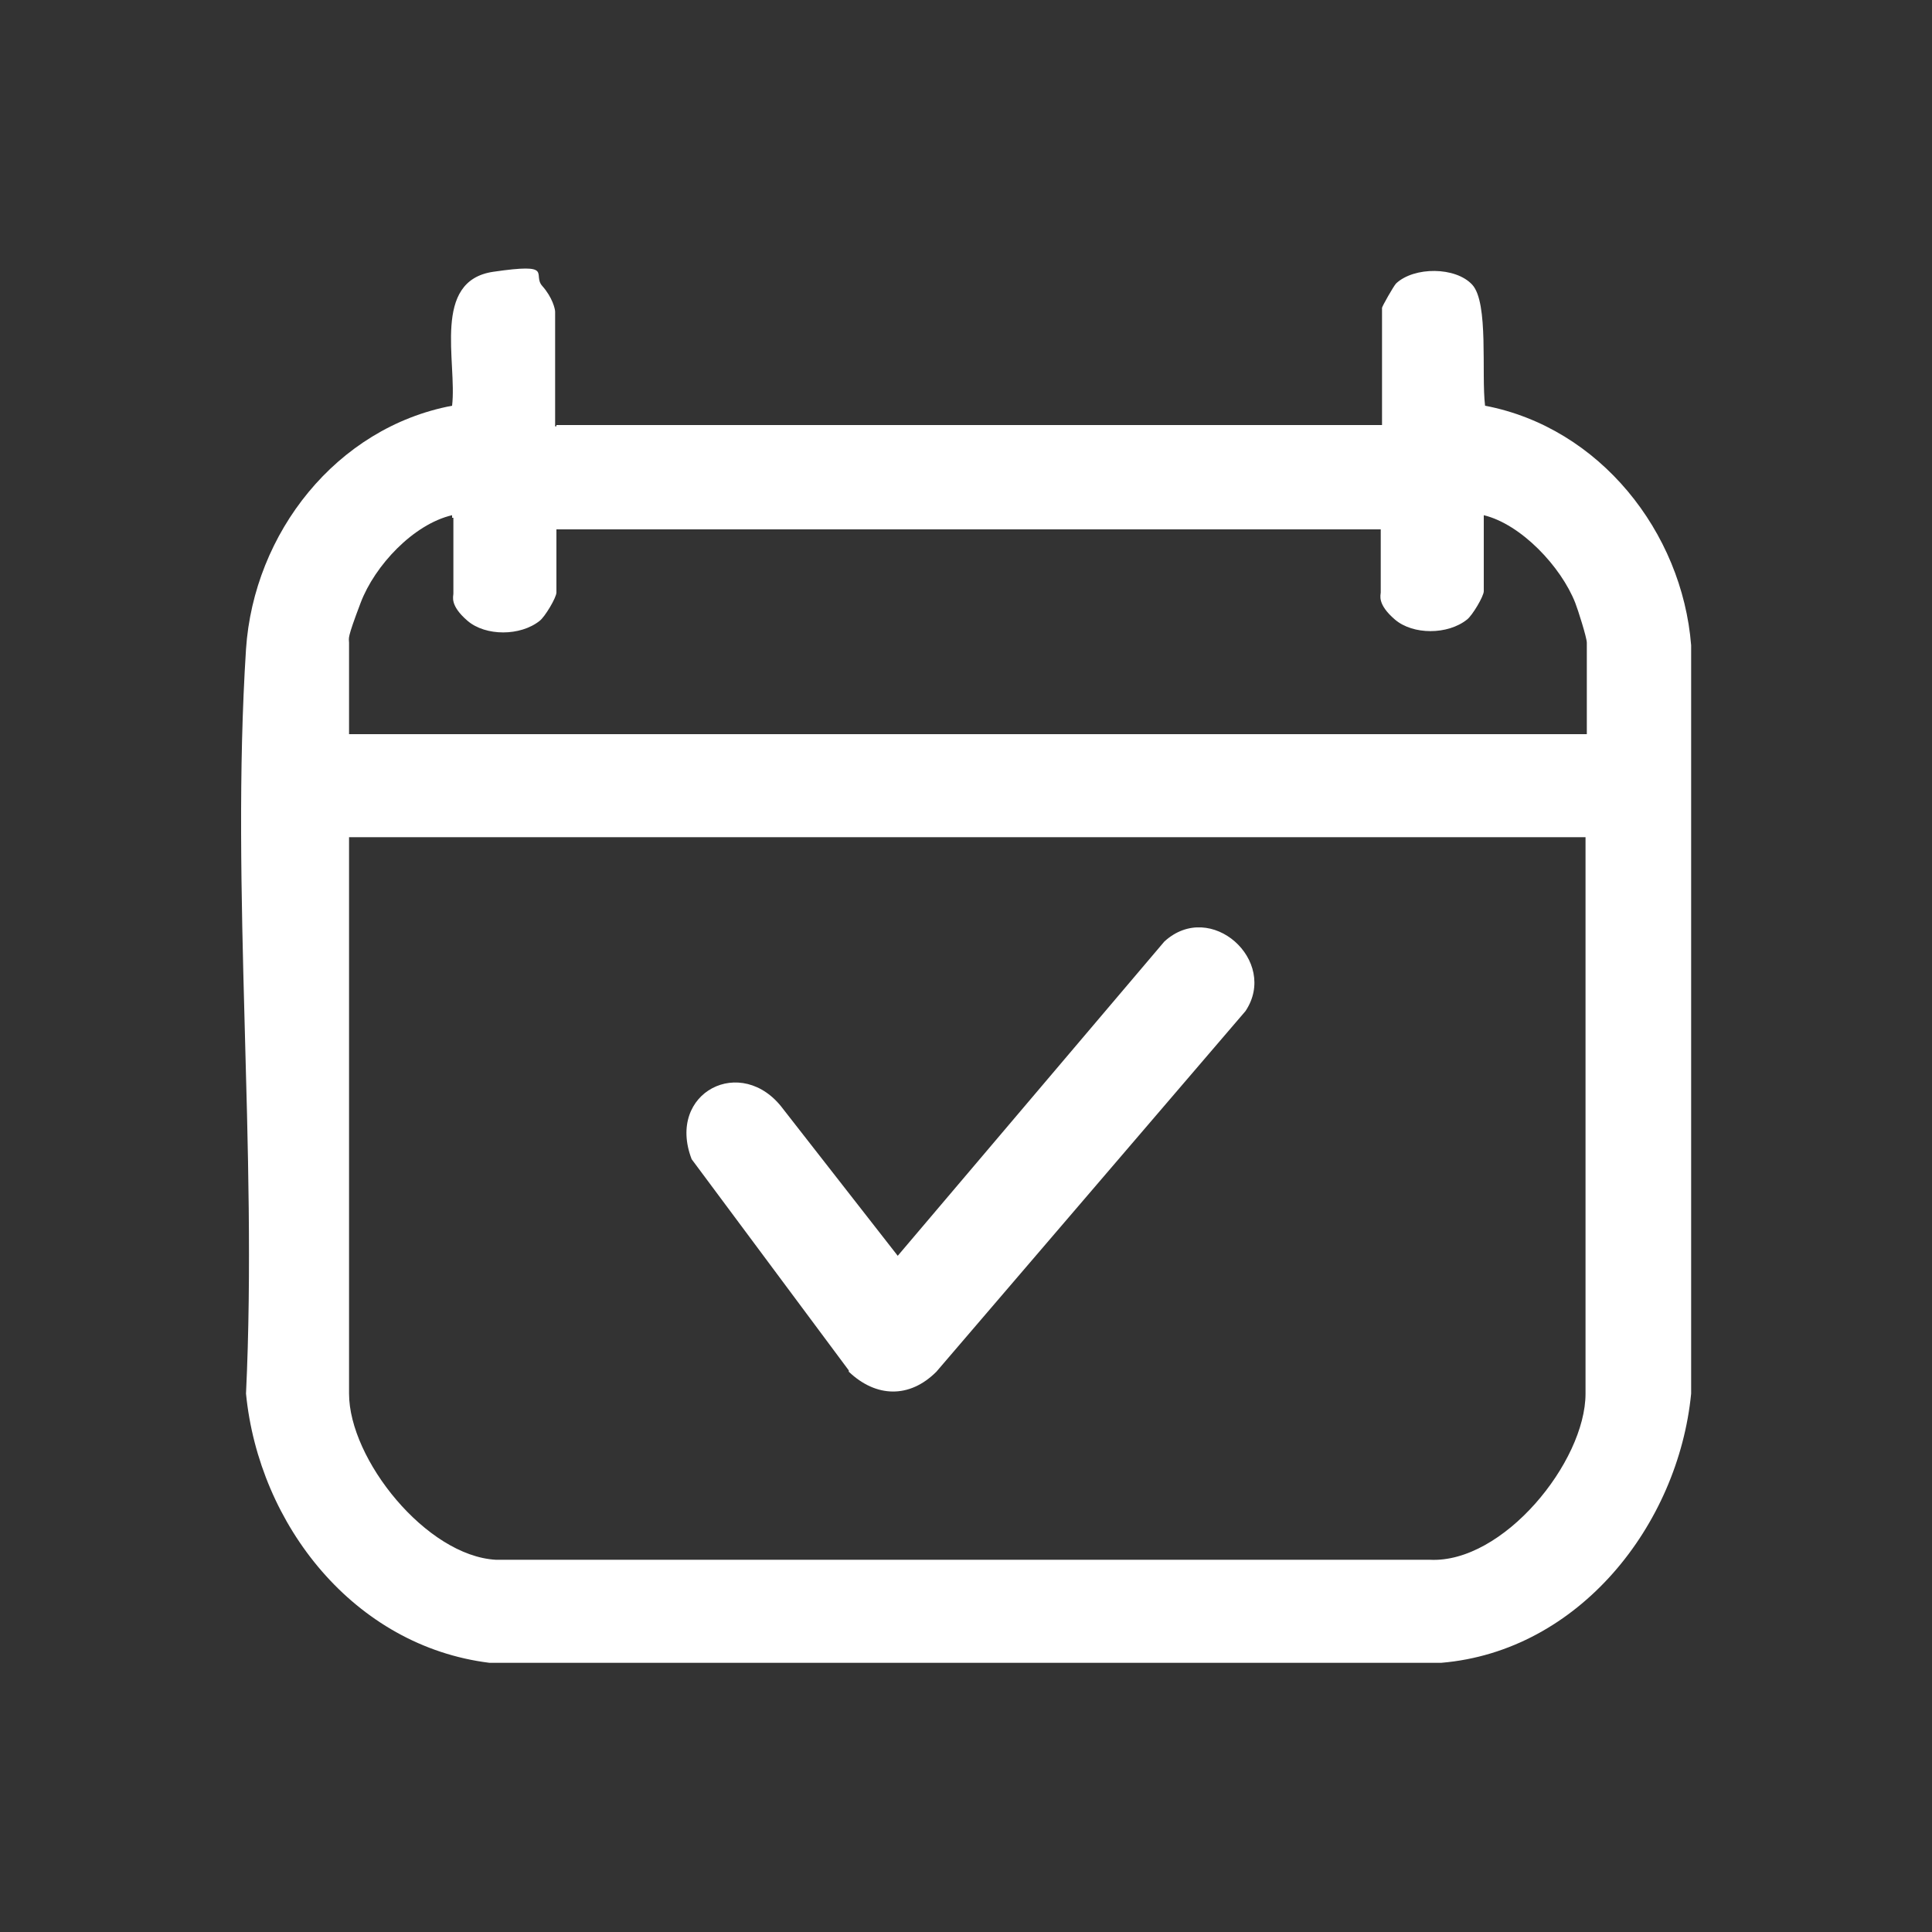
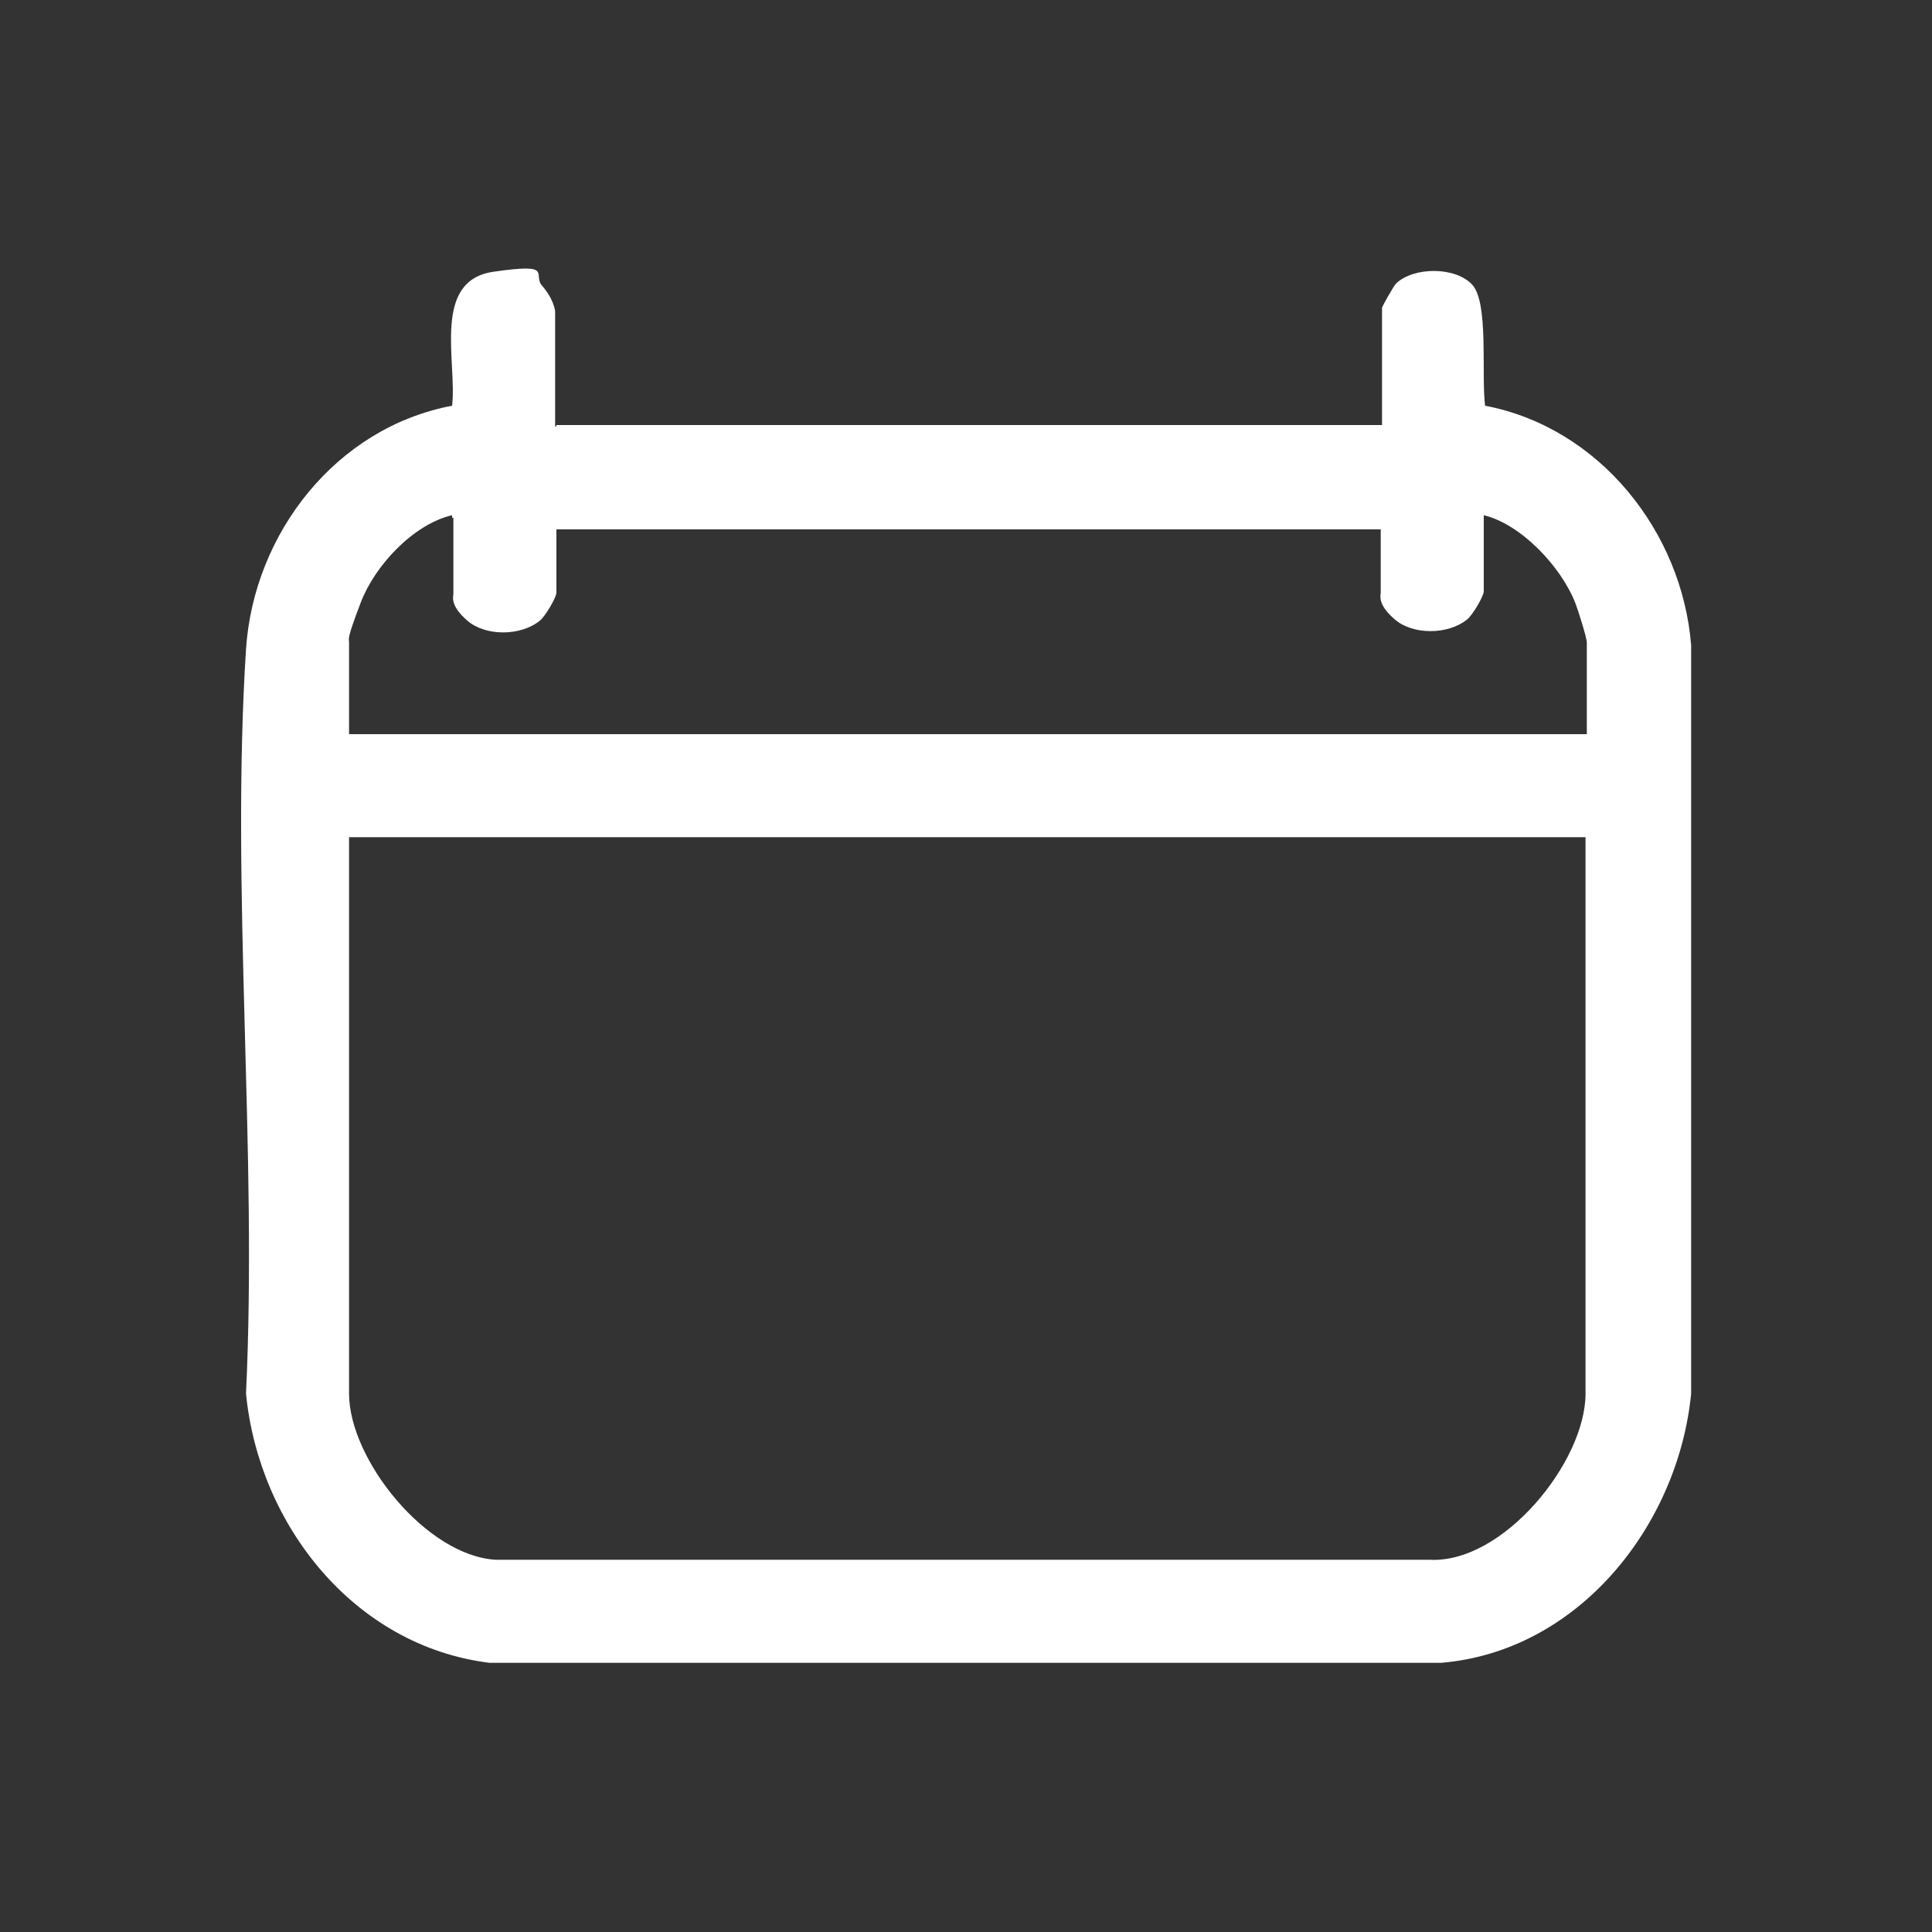
<svg xmlns="http://www.w3.org/2000/svg" id="Capa_1" version="1.1" viewBox="0 0 150 150">
  <rect x="0" y="0" width="150" height="150" fill="#333333" stroke="none" />
  <defs>
    <style>
      .st0 {
        fill: #fff;
      }
    </style>
  </defs>
  <path class="st0" d="M43.2,33h64.1v-9.1c0-.1.9-1.7,1.1-1.9,1.4-1.3,4.6-1.3,5.9.1s.7,6.9,1,9.4c8.9,1.7,15.3,9.8,16,18.6v58.1c-1,10.2-8.7,20-19.4,20.9H38c-10.5-1.3-17.9-10.7-18.9-20.9.9-19-1.2-39,0-57.8.6-9,7-17.2,16-18.9.4-3.4-1.6-9.7,3.2-10.4s3,.2,3.8,1.1,1,1.8,1,2v8.9h.1ZM35.1,40c-3,.7-6,3.9-7.1,6.8s-.9,2.7-.9,3.1v7.1h96.1v-7.1c0-.4-.7-2.6-.9-3.1-1.1-2.8-4.2-6.1-7.1-6.8v5.9c0,.4-.9,1.9-1.3,2.2-1.5,1.2-4.2,1.2-5.6,0s-1.1-1.9-1.1-2.1v-4.9h-64v4.9c0,.4-.9,1.9-1.3,2.2-1.5,1.2-4.2,1.2-5.6,0s-1.1-1.9-1.1-2.1v-5.9h-.1ZM123.2,65H27.1v43.2c0,5.1,6,12.6,11.4,12.9h72.5c5.7.3,12.1-7.6,12.1-12.9v-43.2h0Z" />
-   <path class="st0" d="M65.9,106.4l-12.2-16.4c-2-5.2,3.9-8.2,7.1-3.9l8.9,11.4,20.7-24.4c3.6-3.3,8.9,1.5,6.3,5.4l-24,28c-2.1,2.1-4.7,2-6.8,0h0Z" />
</svg>